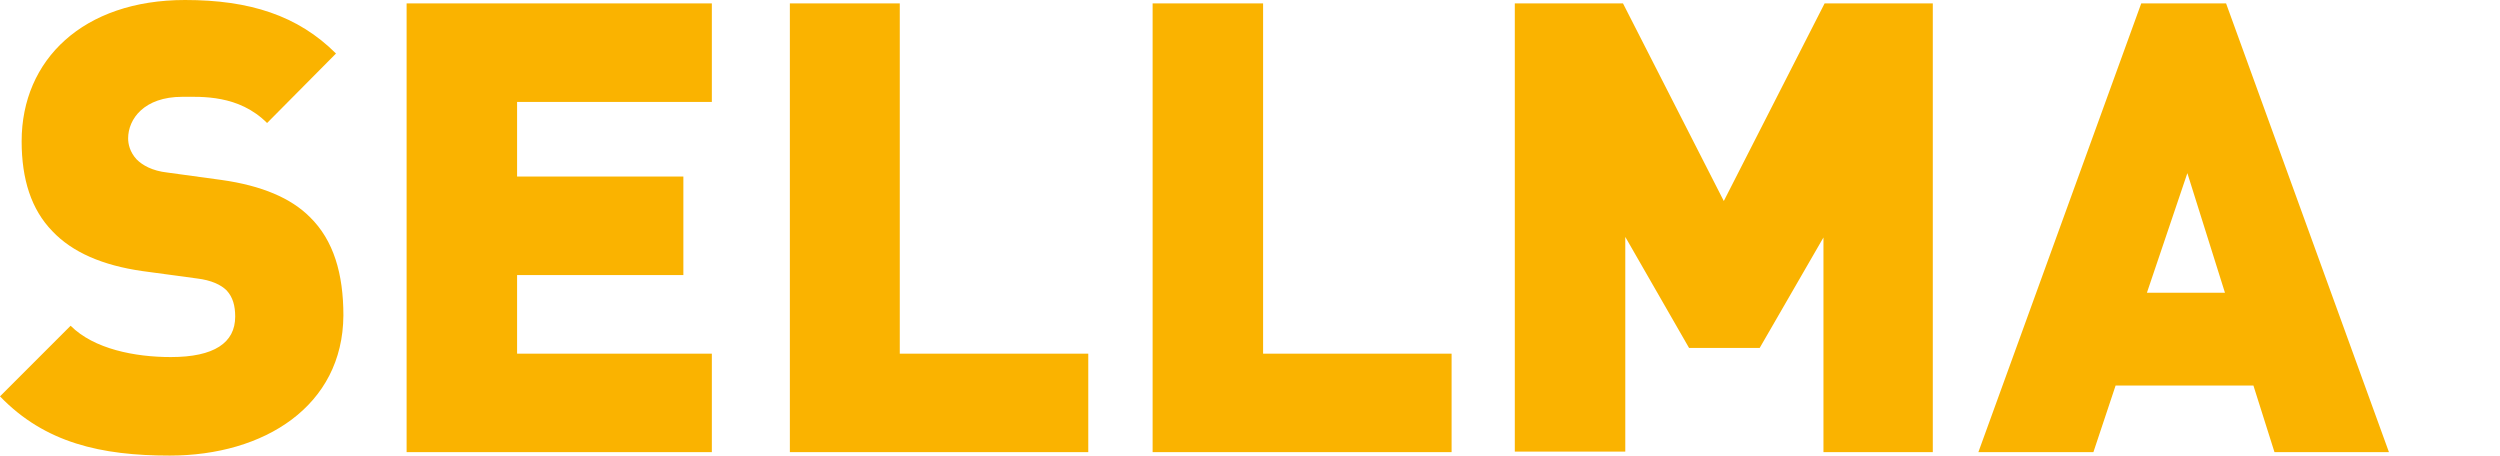
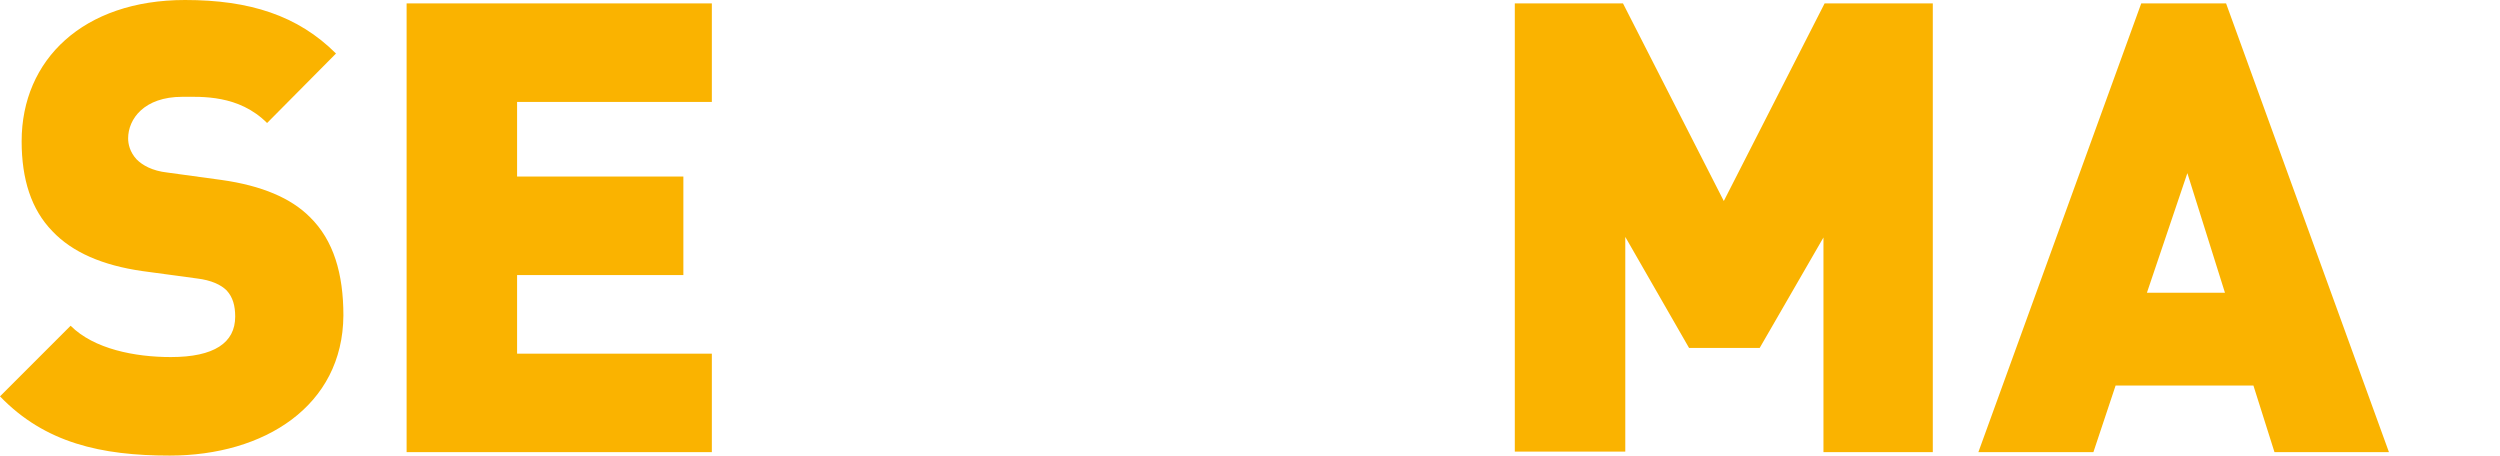
<svg xmlns="http://www.w3.org/2000/svg" version="1.1" id="Layer_1" x="0px" y="0px" viewBox="0 0 439 80" style="enable-background:new 0 0 439 80;" xml:space="preserve">
  <style type="text/css">
	.st0{fill:#FAB300;}
</style>
  <path class="st0" d="M71.4,79.4V0.6H125v17.3H90.8V31H120v17.3H90.8v13.8H125v17.3C125,79.4,71.4,79.4,71.4,79.4z" />
-   <path class="st0" d="M138.7,79.4V0.6H158v61.5h33.1v17.3C191.1,79.4,138.7,79.4,138.7,79.4z" />
-   <path class="st0" d="M202.4,79.4V0.6h19.4v61.5h33.1v17.3C254.9,79.4,202.4,79.4,202.4,79.4z" />
  <path class="st0" d="M320.2,79.4V41.7L309,61.1h-12.4l-11.2-19.5v37.7H266V0.6h19l17.7,34.7l17.7-34.7h19v78.8H320.2z" />
  <path class="st0" d="M399.4,79.4l-3.7-11.7h-24.2l-3.9,11.7h-20.2L376,0.6h14.9l28.6,78.8H399.4z M384.1,30.4l-7.1,21h13.7  L384.1,30.4z" />
  <path class="st0" d="M29.8,80C17.8,80,7.9,77.8,0,69.6l12.4-12.4c4.1,4.1,11.3,5.5,17.6,5.5c7.6,0,11.3-2.5,11.3-7.1  c0-1.9-0.4-3.4-1.5-4.6c-1-1-2.7-1.8-5.2-2.1L25,47.6c-7-1-12.3-3.3-15.8-7c-3.7-3.8-5.4-9.1-5.4-15.8C3.8,10.5,14.6,0,32.5,0  C43.8,0,52.3,2.7,59,9.4L46.9,21.6c-5-5-11.5-4.6-14.9-4.6c-6.7,0-9.5,3.9-9.5,7.3c0,1,0.3,2.4,1.5,3.7c1,1,2.7,2,5.4,2.3l9.5,1.3  c7.1,1,12.2,3.2,15.5,6.5c4.2,4.1,5.9,10,5.9,17.3C60.2,71.3,46.4,80,29.8,80z" />
</svg>